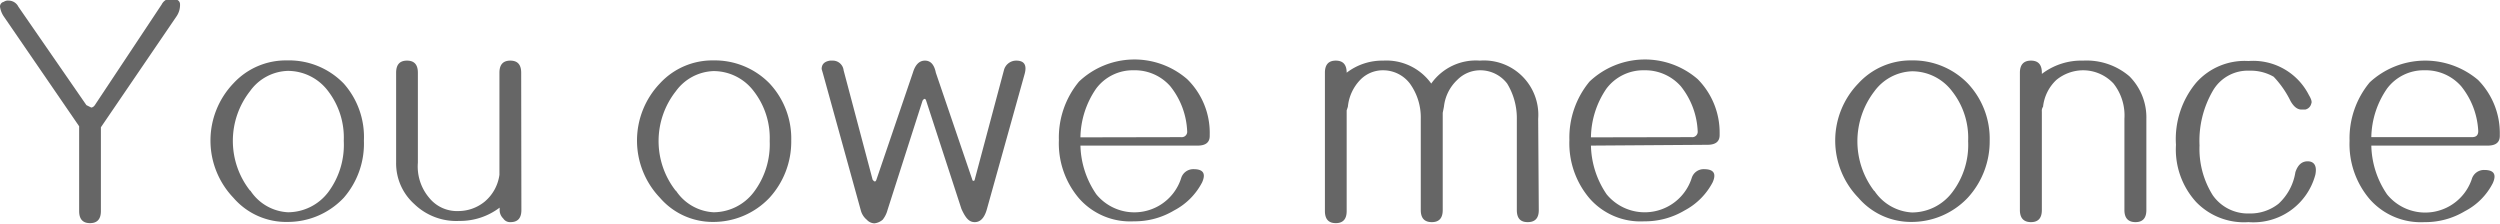
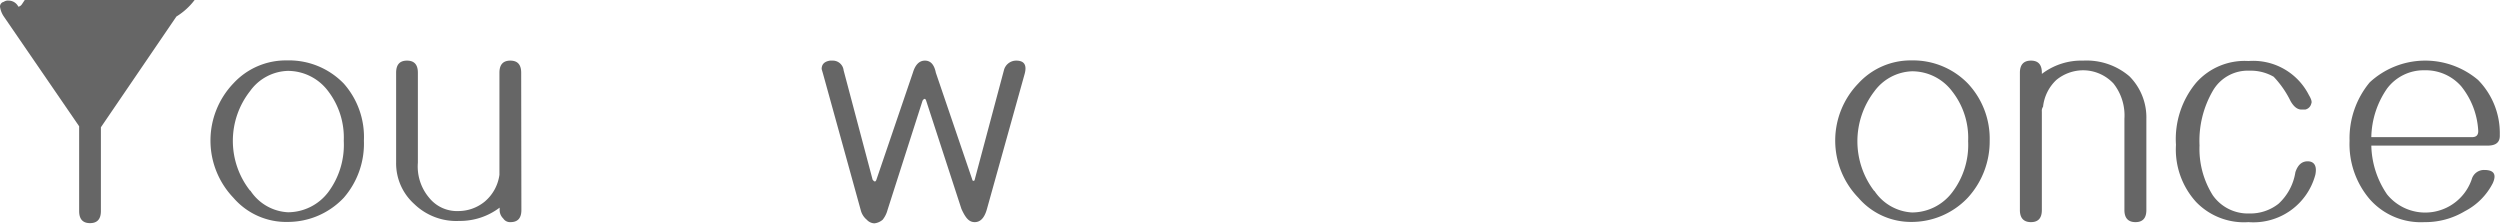
<svg xmlns="http://www.w3.org/2000/svg" id="图层_1" data-name="图层 1" viewBox="0 0 124.14 11.1">
  <defs>
    <style>.cls-1{fill:#666;}</style>
  </defs>
  <title>You owe me once</title>
-   <path class="cls-1" d="M12.69,31l-3.75,5.5v4.16q0,.6-.54.6t-.54-.6V36.45L4.12,31a1.14,1.14,0,0,1-.19-.49.24.24,0,0,1,.19-.24.35.35,0,0,1,.24-.06.54.54,0,0,1,.48.3l3.38,4.89.24.12s.1,0,.18-.12l3.32-5a.54.54,0,0,1,.73-.24.24.24,0,0,1,.18.24A1,1,0,0,1,12.69,31Z" transform="translate(-3.93 -30.18)" />
+   <path class="cls-1" d="M12.69,31l-3.75,5.5v4.16q0,.6-.54.6t-.54-.6V36.45L4.12,31a1.14,1.14,0,0,1-.19-.49.24.24,0,0,1,.19-.24.35.35,0,0,1,.24-.06.54.54,0,0,1,.48.3s.1,0,.18-.12l3.32-5a.54.54,0,0,1,.73-.24.24.24,0,0,1,.18.24A1,1,0,0,1,12.69,31Z" transform="translate(-3.93 -30.18)" />
  <path class="cls-1" d="M21,40a3.82,3.82,0,0,1-2.77,1.2A3.46,3.46,0,0,1,15.52,40a4.11,4.11,0,0,1,0-5.68,3.54,3.54,0,0,1,2.66-1.14A3.78,3.78,0,0,1,21,34.33,4,4,0,0,1,22,37.17,4.09,4.09,0,0,1,21,40Zm-4.64-.36a2.37,2.37,0,0,0,1.87,1.08,2.52,2.52,0,0,0,2-1A3.93,3.93,0,0,0,21,37.17a3.79,3.79,0,0,0-.78-2.47,2.5,2.5,0,0,0-2-1,2.39,2.39,0,0,0-1.87,1,4,4,0,0,0,0,4.95Z" transform="translate(-3.93 -30.18)" />
  <path class="cls-1" d="M29.82,40.61q0,.6-.54.6a.4.4,0,0,1-.36-.18.58.58,0,0,1-.18-.42v-.12a3.25,3.25,0,0,1-2,.66,3,3,0,0,1-2.24-.84,2.71,2.71,0,0,1-.9-2.05V33.79q0-.6.54-.6t.54.6v4.47A2.4,2.4,0,0,0,25.24,40a1.77,1.77,0,0,0,1.45.66A2.07,2.07,0,0,0,28,40.19a2.11,2.11,0,0,0,.73-1.33V33.79q0-.6.54-.6t.54.6Z" transform="translate(-3.93 -30.18)" />
-   <path class="cls-1" d="M42.14,40a3.84,3.84,0,0,1-2.78,1.2A3.46,3.46,0,0,1,36.7,40a4.11,4.11,0,0,1,0-5.68,3.54,3.54,0,0,1,2.66-1.14,3.8,3.8,0,0,1,2.78,1.14,4,4,0,0,1,1.08,2.84A4.13,4.13,0,0,1,42.14,40Zm-4.65-.36a2.39,2.39,0,0,0,1.87,1.08,2.52,2.52,0,0,0,2-1,3.93,3.93,0,0,0,.79-2.54,3.79,3.79,0,0,0-.79-2.47,2.5,2.5,0,0,0-2-1,2.41,2.41,0,0,0-1.87,1,4,4,0,0,0,0,4.95Z" transform="translate(-3.93 -30.18)" />
  <path class="cls-1" d="M44.73,33.61q0-.36.42-.42h.12a.54.54,0,0,1,.55.48l1.44,5.43c.09.12.15.12.19,0l1.81-5.31q.18-.6.6-.6t.54.6l1.81,5.31a.06.06,0,1,0,.12,0l1.45-5.43a.63.63,0,0,1,.61-.48q.6,0,.42.66l-1.87,6.7c-.12.44-.32.66-.61.66s-.46-.22-.66-.66l-1.75-5.37q-.06-.18-.18,0L48,40.61a1.3,1.3,0,0,1-.24.48.74.74,0,0,1-.42.18.54.54,0,0,1-.37-.18.9.9,0,0,1-.3-.48l-1.87-6.76Z" transform="translate(-3.93 -30.18)" />
-   <path class="cls-1" d="M57.58,37.41a4.45,4.45,0,0,0,.79,2.42A2.44,2.44,0,0,0,62.59,39a.63.63,0,0,1,.61-.42q.72,0,.42.66a3.27,3.27,0,0,1-1.39,1.39,3.81,3.81,0,0,1-2,.54,3.38,3.38,0,0,1-2.72-1.14,4.21,4.21,0,0,1-1-2.9,4.35,4.35,0,0,1,1-2.9,4,4,0,0,1,5.37-.12A3.73,3.73,0,0,1,64,36.87v.06q0,.48-.6.48Zm5-.42a.27.27,0,0,0,.3-.3,3.83,3.83,0,0,0-.84-2.23,2.34,2.34,0,0,0-1.81-.79,2.27,2.27,0,0,0-1.87.91A4.38,4.38,0,0,0,57.58,37Z" transform="translate(-3.93 -30.18)" />
-   <path class="cls-1" d="M80.34,40.61c0,.4-.18.6-.55.6s-.54-.2-.54-.6V36.08a3.31,3.31,0,0,0-.48-1.75,1.68,1.68,0,0,0-1.33-.66,1.6,1.6,0,0,0-1.15.48,2.14,2.14,0,0,0-.66,1.33l-.06.3v4.83q0,.6-.54.6c-.37,0-.55-.2-.55-.6V36.08a2.87,2.87,0,0,0-.54-1.75,1.67,1.67,0,0,0-1.33-.66,1.56,1.56,0,0,0-1.14.48,2.23,2.23,0,0,0-.61,1.33l-.06.18v5q0,.6-.54.6t-.54-.6V33.79q0-.6.54-.6t.54.6a2.9,2.9,0,0,1,1.81-.6A2.74,2.74,0,0,1,75,34.33a2.71,2.71,0,0,1,2.41-1.14,2.7,2.7,0,0,1,2.9,2.89Z" transform="translate(-3.93 -30.18)" />
-   <path class="cls-1" d="M82.93,37.41a4.45,4.45,0,0,0,.78,2.42A2.45,2.45,0,0,0,87.94,39a.62.62,0,0,1,.6-.42c.49,0,.63.22.43.66a3.33,3.33,0,0,1-1.39,1.39,3.84,3.84,0,0,1-2,.54,3.36,3.36,0,0,1-2.72-1.14,4.22,4.22,0,0,1-1-2.9,4.36,4.36,0,0,1,1-2.9,4,4,0,0,1,5.37-.12,3.77,3.77,0,0,1,1.09,2.72v.06c0,.32-.2.48-.61.48Zm5-.42a.27.27,0,0,0,.3-.3,3.83,3.83,0,0,0-.84-2.23,2.36,2.36,0,0,0-1.81-.79,2.29,2.29,0,0,0-1.88.91A4.38,4.38,0,0,0,82.93,37Z" transform="translate(-3.93 -30.18)" />
  <path class="cls-1" d="M101.64,40a3.84,3.84,0,0,1-2.78,1.2A3.44,3.44,0,0,1,96.21,40a4.08,4.08,0,0,1,0-5.68,3.52,3.52,0,0,1,2.65-1.14,3.79,3.79,0,0,1,2.78,1.14,4,4,0,0,1,1.09,2.84A4.14,4.14,0,0,1,101.64,40ZM97,39.65a2.4,2.4,0,0,0,1.87,1.08,2.51,2.51,0,0,0,2-1,3.88,3.88,0,0,0,.79-2.54,3.74,3.74,0,0,0-.79-2.47,2.49,2.49,0,0,0-2-1,2.42,2.42,0,0,0-1.87,1,4.07,4.07,0,0,0,0,4.95Z" transform="translate(-3.93 -30.18)" />
  <path class="cls-1" d="M110.51,40.61q0,.6-.54.6c-.36,0-.55-.2-.55-.6V36.08a2.56,2.56,0,0,0-.54-1.75,2.07,2.07,0,0,0-1.51-.66,2.11,2.11,0,0,0-1.33.48,2.14,2.14,0,0,0-.66,1.33.35.35,0,0,0-.06.24v4.89q0,.6-.54.6c-.36,0-.55-.2-.55-.6V33.79c0-.4.19-.6.55-.6s.54.2.54.6v.06a3.23,3.23,0,0,1,2.05-.66,3.27,3.27,0,0,1,2.3.78,2.89,2.89,0,0,1,.84,2.11Z" transform="translate(-3.93 -30.18)" />
  <path class="cls-1" d="M118.9,38.86a3.18,3.18,0,0,1-3.32,2.35,3.3,3.3,0,0,1-2.6-1,3.87,3.87,0,0,1-1-2.84,4.37,4.37,0,0,1,1-3.08,3.21,3.21,0,0,1,2.6-1.08,3.1,3.1,0,0,1,3,1.69q.18.3.12.42a.39.39,0,0,1-.3.3h-.19q-.3,0-.54-.42a4.8,4.8,0,0,0-.84-1.21,2.29,2.29,0,0,0-1.21-.3,2,2,0,0,0-1.81,1,4.94,4.94,0,0,0-.66,2.71,4.32,4.32,0,0,0,.66,2.48,2.13,2.13,0,0,0,1.81.9,2.26,2.26,0,0,0,1.45-.48,2.69,2.69,0,0,0,.84-1.57c.12-.36.32-.54.61-.54S119,38.38,118.9,38.86Z" transform="translate(-3.93 -30.18)" />
  <path class="cls-1" d="M121.68,37.41a4.45,4.45,0,0,0,.78,2.42,2.44,2.44,0,0,0,4.22-.79.63.63,0,0,1,.61-.42q.72,0,.42.66a3.22,3.22,0,0,1-1.39,1.39,3.81,3.81,0,0,1-2,.54,3.38,3.38,0,0,1-2.72-1.14,4.21,4.21,0,0,1-1-2.9,4.35,4.35,0,0,1,1-2.9,4.06,4.06,0,0,1,5.38-.12,3.76,3.76,0,0,1,1.08,2.72v.06q0,.48-.6.48Zm5-.42c.21,0,.31-.1.31-.3a3.84,3.84,0,0,0-.85-2.23,2.34,2.34,0,0,0-1.81-.79,2.27,2.27,0,0,0-1.87.91,4.38,4.38,0,0,0-.78,2.41Z" transform="translate(-3.93 -30.18)" />
</svg>